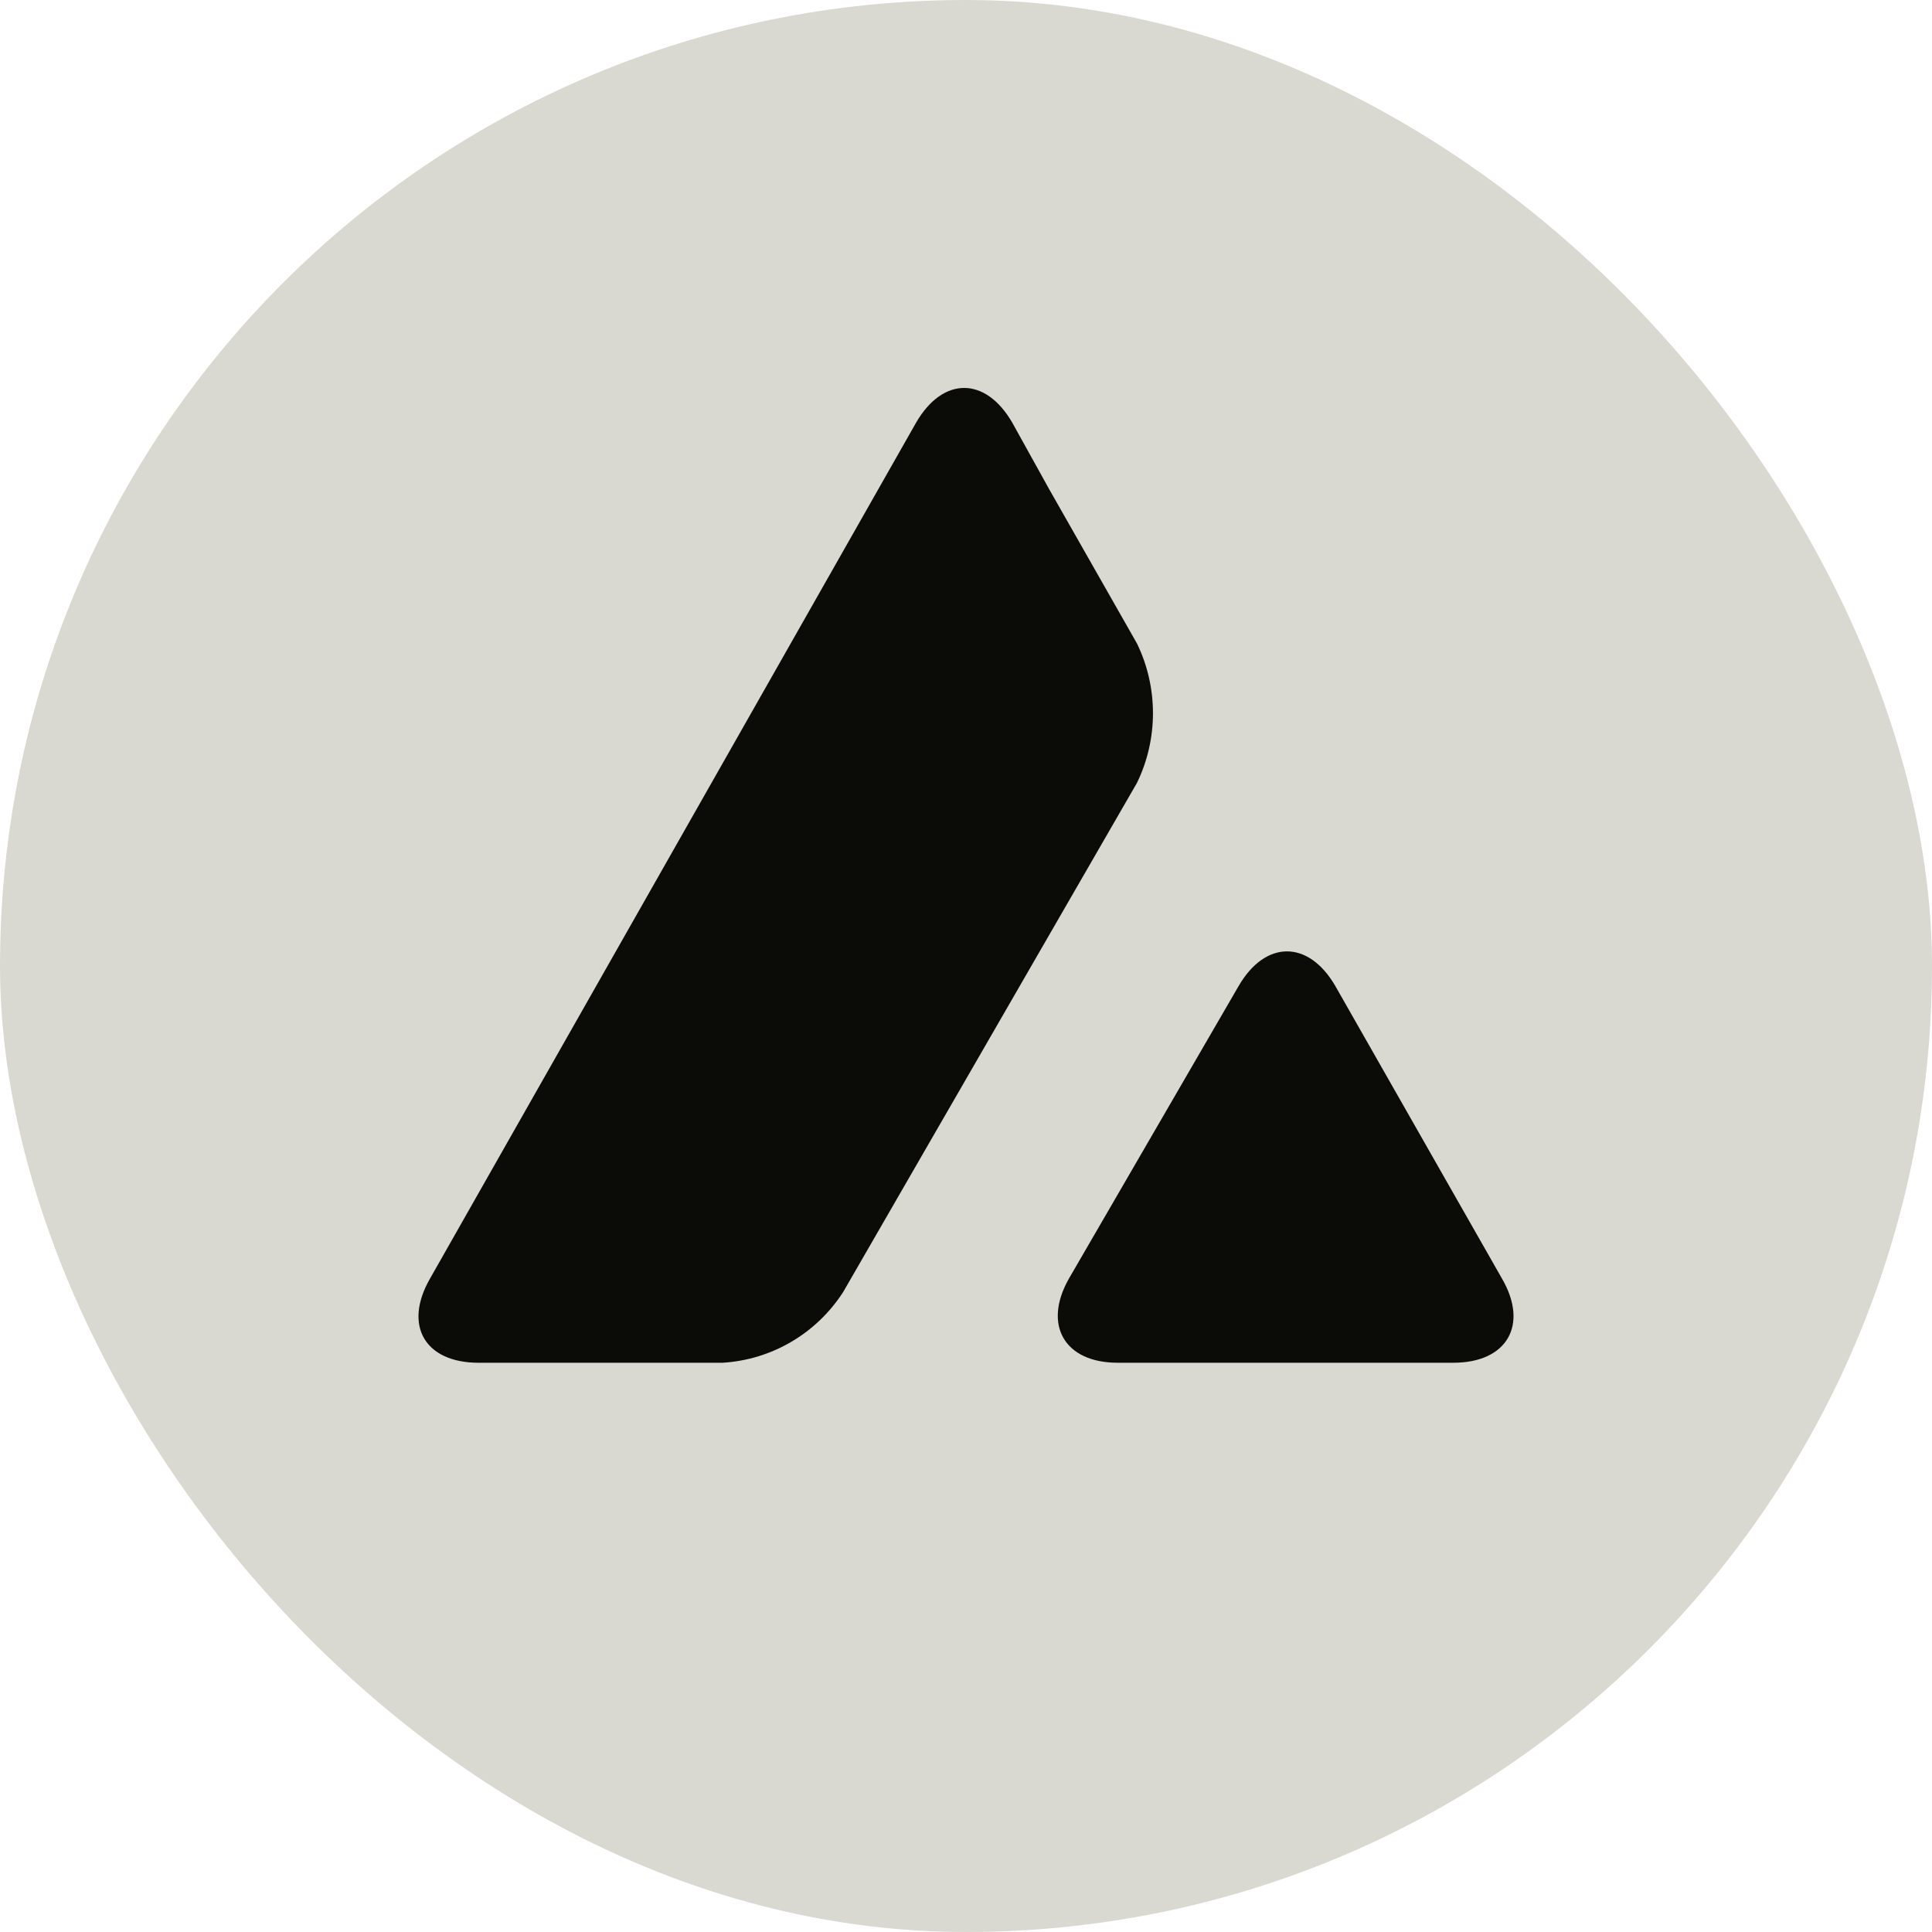
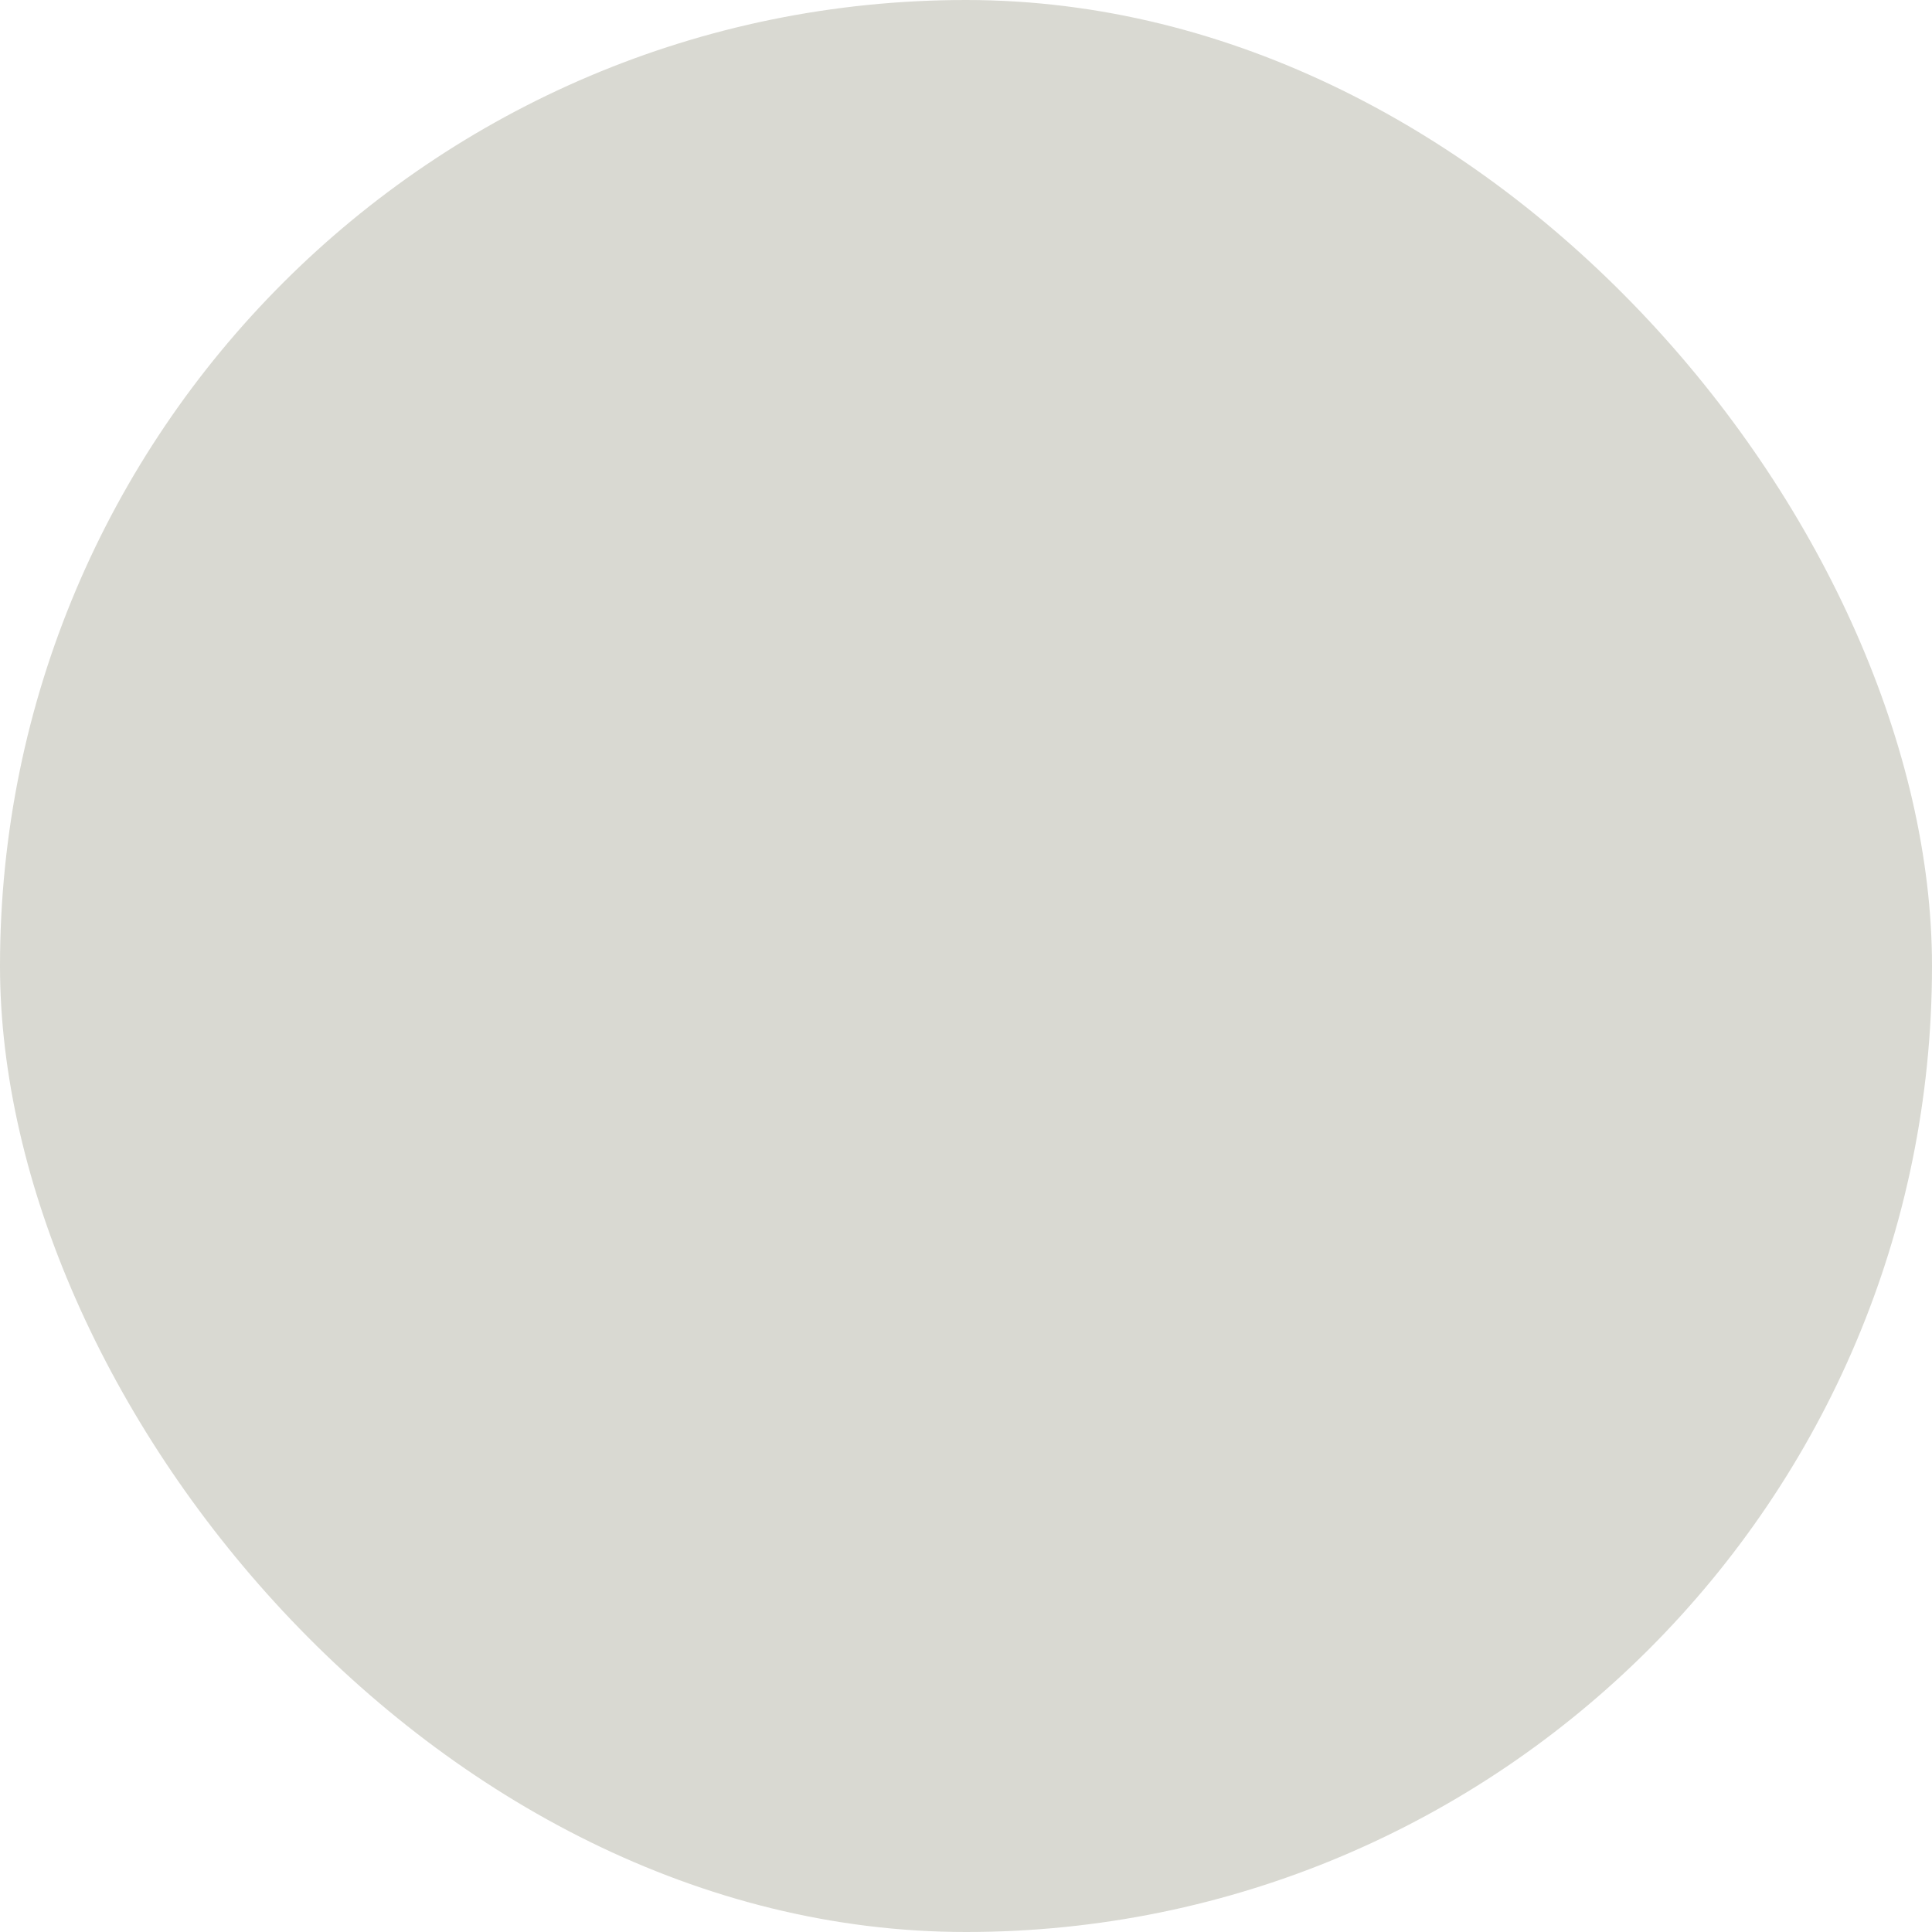
<svg xmlns="http://www.w3.org/2000/svg" width="80" height="80" viewBox="0 0 80 80" fill="none">
  <rect width="80" height="80" rx="40" fill="#D9D9D2" />
-   <path fill-rule="evenodd" clip-rule="evenodd" d="M41.915 17.5C40.806 15.585 39.042 15.585 37.934 17.5L17.801 52.952C16.693 54.892 17.6 56.429 19.817 56.429H29.921C31.962 56.303 33.801 55.219 34.91 53.506L47.08 32.416C47.962 30.602 47.962 28.46 47.08 26.646L43.452 20.271L41.915 17.5ZM55.294 40.831C54.186 38.916 52.397 38.916 51.288 40.831L44.258 52.951C43.175 54.866 44.082 56.428 46.274 56.428H60.183C62.4 56.428 63.307 54.866 62.198 52.951L55.294 40.831Z" fill="#0B0B08" />
</svg>